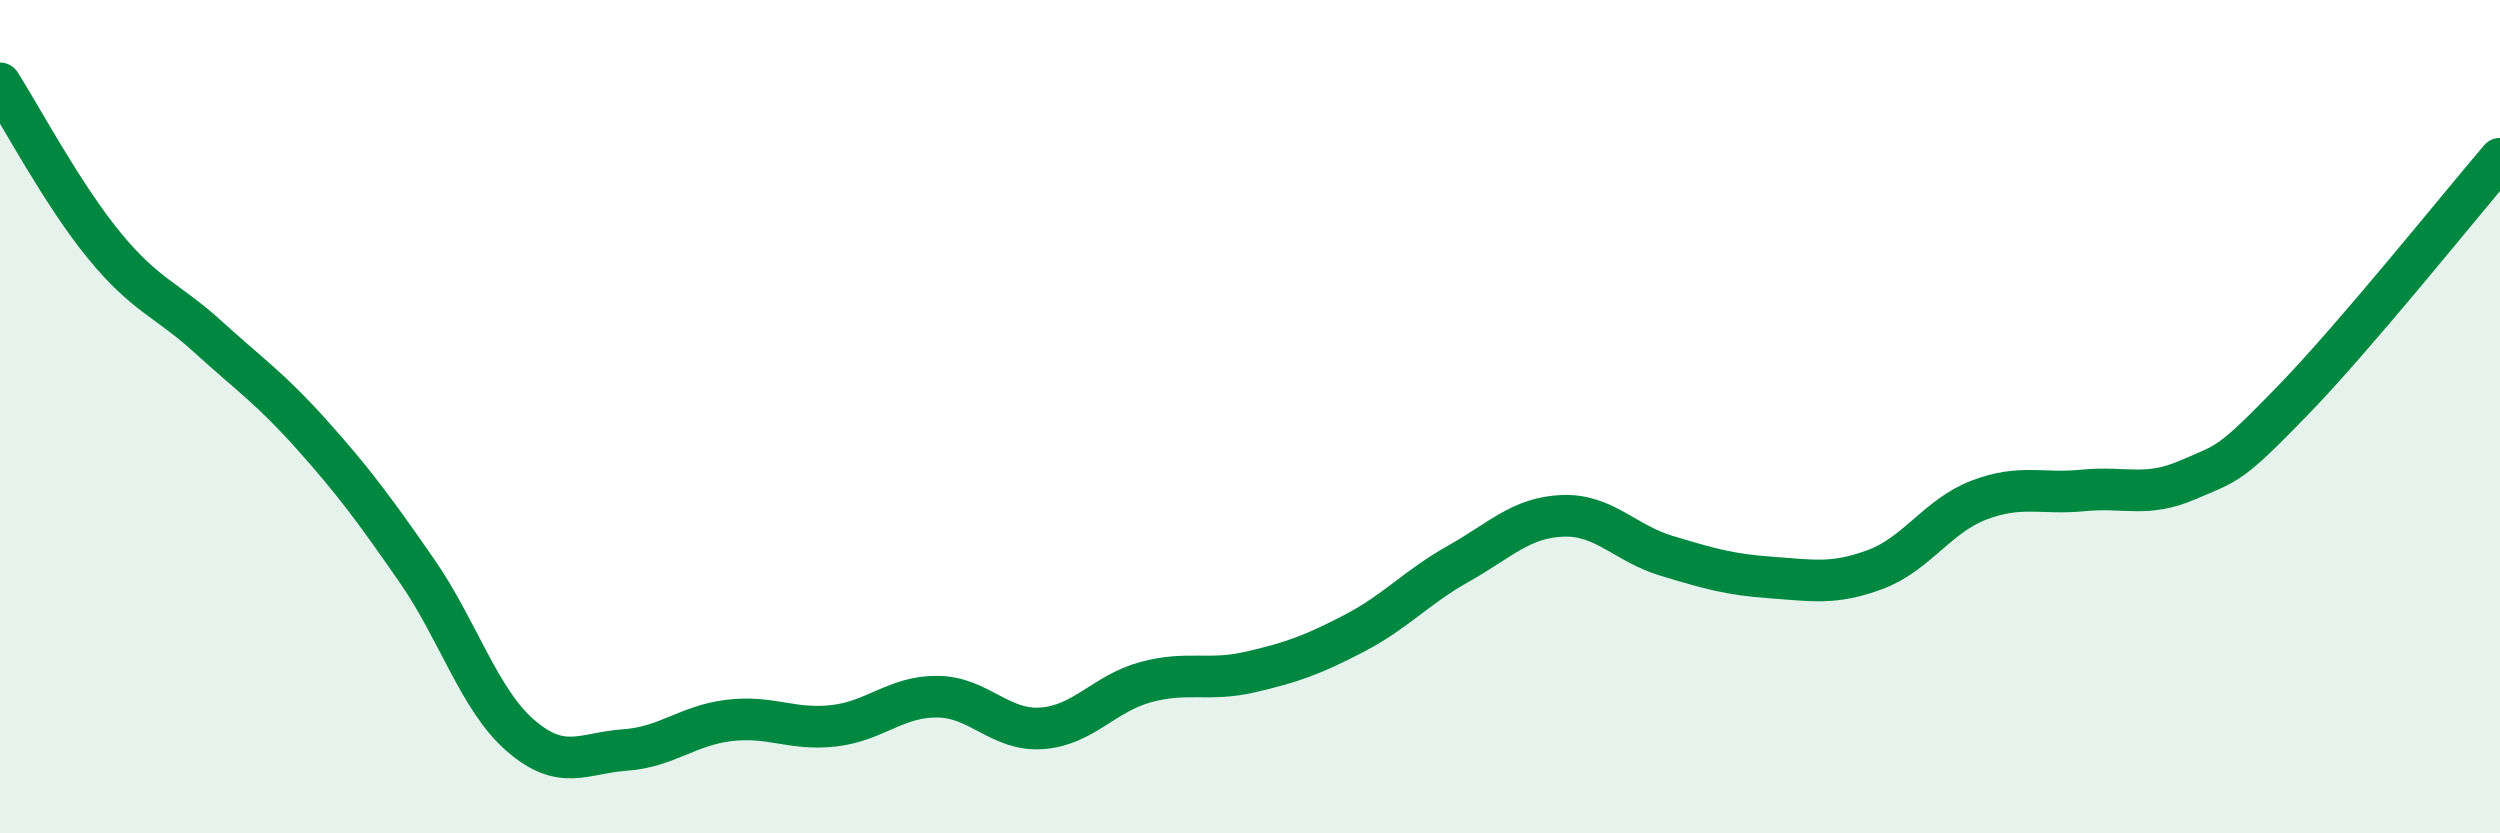
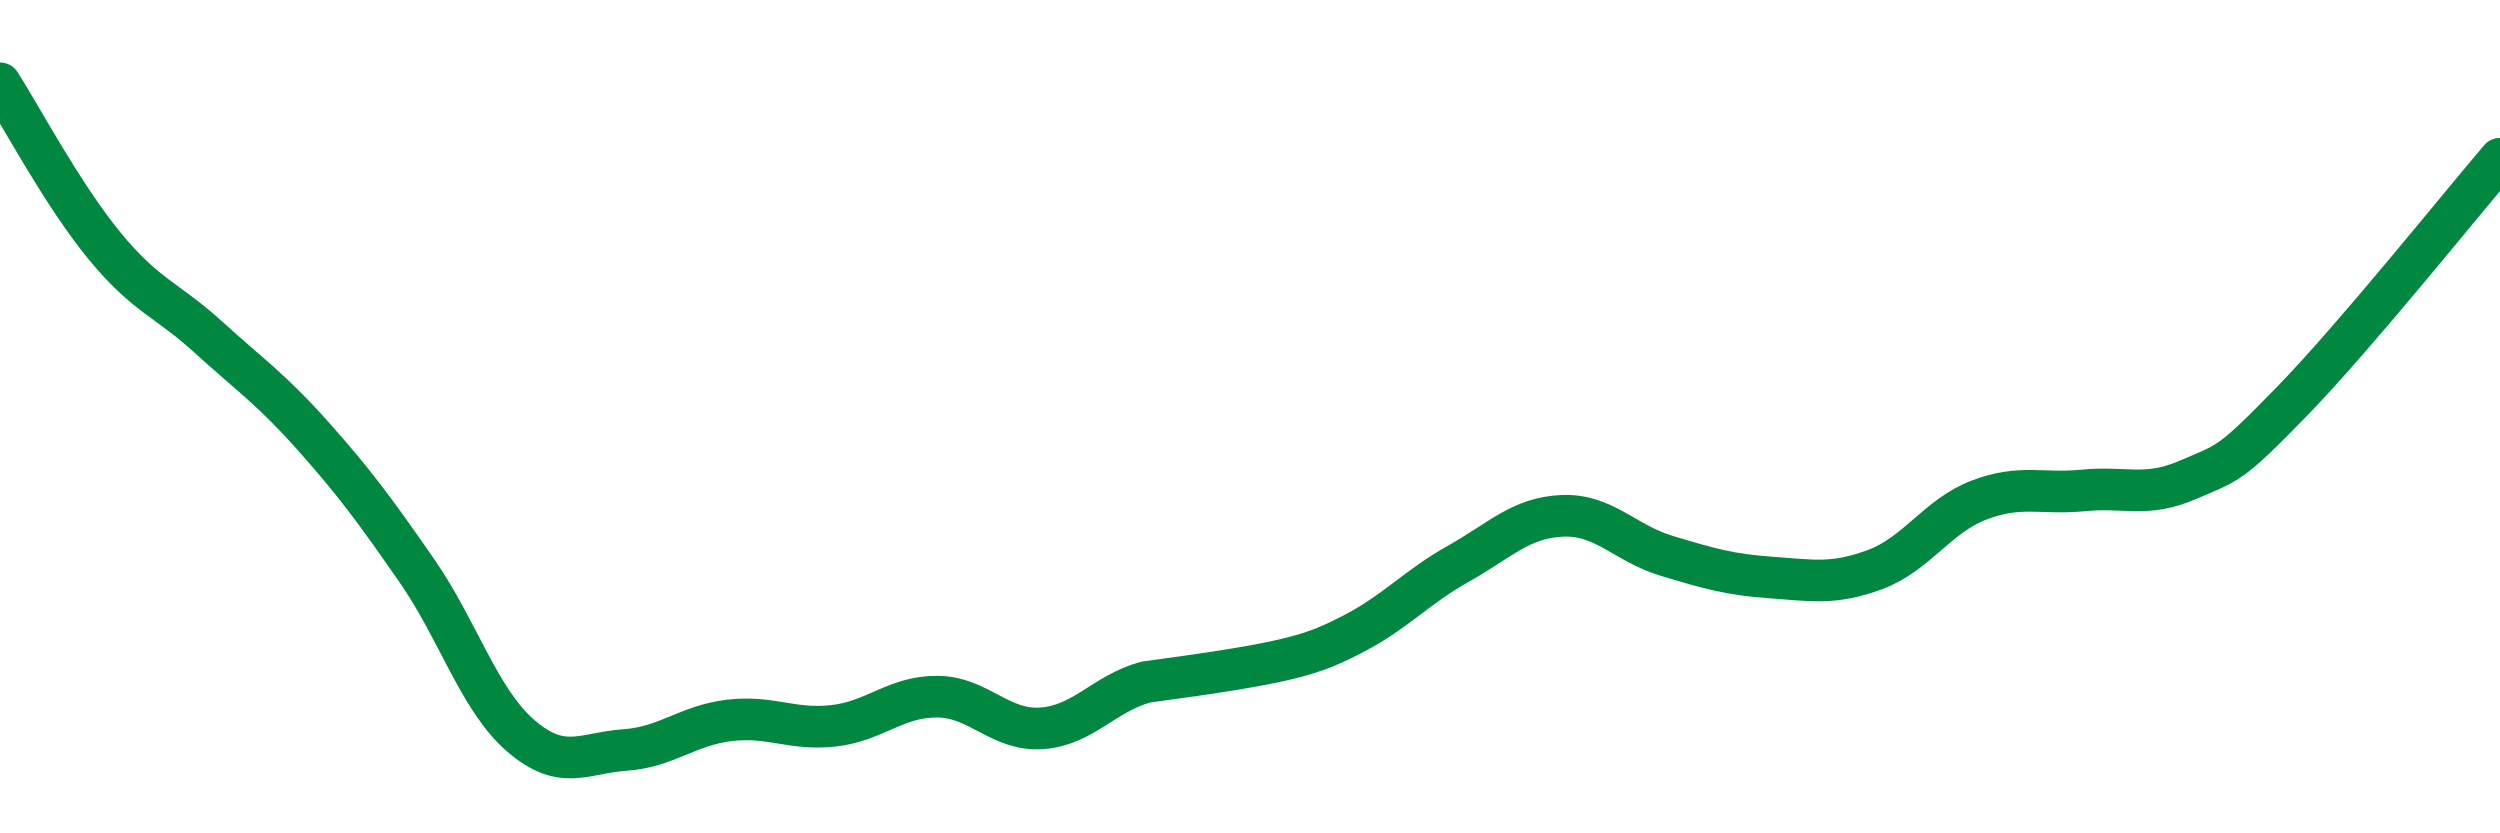
<svg xmlns="http://www.w3.org/2000/svg" width="60" height="20" viewBox="0 0 60 20">
-   <path d="M 0,2 C 0.5,2.78 1.5,4.67 2.5,5.89 C 3.5,7.11 4,7.18 5,8.09 C 6,9 6.5,9.33 7.5,10.45 C 8.5,11.57 9,12.25 10,13.69 C 11,15.13 11.5,16.8 12.5,17.66 C 13.5,18.52 14,18.07 15,18 C 16,17.93 16.5,17.41 17.5,17.29 C 18.5,17.17 19,17.53 20,17.42 C 21,17.31 21.5,16.71 22.5,16.72 C 23.5,16.73 24,17.55 25,17.48 C 26,17.41 26.5,16.64 27.5,16.37 C 28.5,16.1 29,16.36 30,16.13 C 31,15.9 31.5,15.72 32.5,15.2 C 33.5,14.68 34,14.09 35,13.53 C 36,12.97 36.5,12.42 37.5,12.38 C 38.5,12.34 39,13.04 40,13.34 C 41,13.64 41.5,13.79 42.5,13.86 C 43.5,13.93 44,14.04 45,13.67 C 46,13.3 46.5,12.38 47.5,12 C 48.5,11.62 49,11.87 50,11.77 C 51,11.67 51.5,11.95 52.5,11.52 C 53.5,11.09 53.5,11.18 55,9.64 C 56.5,8.1 59,4.98 60,3.81L60 20L0 20Z" fill="#008740" opacity="0.1" stroke-linecap="round" stroke-linejoin="round" />
-   <path d="M 0,2 C 0.5,2.78 1.5,4.67 2.5,5.89 C 3.5,7.11 4,7.18 5,8.09 C 6,9 6.5,9.33 7.5,10.45 C 8.5,11.57 9,12.25 10,13.69 C 11,15.13 11.5,16.8 12.5,17.66 C 13.5,18.52 14,18.07 15,18 C 16,17.93 16.5,17.41 17.5,17.29 C 18.5,17.17 19,17.53 20,17.42 C 21,17.31 21.5,16.71 22.5,16.72 C 23.5,16.73 24,17.55 25,17.48 C 26,17.41 26.5,16.64 27.5,16.37 C 28.5,16.1 29,16.36 30,16.13 C 31,15.9 31.5,15.72 32.5,15.2 C 33.5,14.68 34,14.09 35,13.53 C 36,12.97 36.5,12.42 37.5,12.38 C 38.5,12.34 39,13.04 40,13.34 C 41,13.64 41.5,13.79 42.5,13.86 C 43.5,13.93 44,14.04 45,13.67 C 46,13.3 46.5,12.38 47.5,12 C 48.5,11.62 49,11.87 50,11.77 C 51,11.67 51.5,11.95 52.5,11.52 C 53.5,11.09 53.5,11.18 55,9.64 C 56.5,8.1 59,4.98 60,3.81" stroke="#008740" stroke-width="1" fill="none" stroke-linecap="round" stroke-linejoin="round" />
+   <path d="M 0,2 C 0.5,2.78 1.5,4.67 2.5,5.89 C 3.5,7.11 4,7.18 5,8.09 C 6,9 6.5,9.33 7.5,10.45 C 8.5,11.57 9,12.25 10,13.69 C 11,15.13 11.5,16.8 12.5,17.66 C 13.5,18.52 14,18.07 15,18 C 16,17.93 16.5,17.41 17.5,17.29 C 18.5,17.17 19,17.53 20,17.42 C 21,17.31 21.5,16.71 22.5,16.72 C 23.5,16.73 24,17.55 25,17.48 C 26,17.41 26.5,16.64 27.5,16.37 C 31,15.9 31.5,15.72 32.5,15.2 C 33.5,14.68 34,14.09 35,13.53 C 36,12.97 36.5,12.42 37.5,12.38 C 38.5,12.34 39,13.04 40,13.34 C 41,13.64 41.5,13.79 42.5,13.86 C 43.5,13.93 44,14.04 45,13.67 C 46,13.3 46.5,12.38 47.5,12 C 48.5,11.62 49,11.87 50,11.77 C 51,11.67 51.5,11.95 52.5,11.52 C 53.5,11.09 53.5,11.18 55,9.64 C 56.5,8.1 59,4.98 60,3.81" stroke="#008740" stroke-width="1" fill="none" stroke-linecap="round" stroke-linejoin="round" />
</svg>